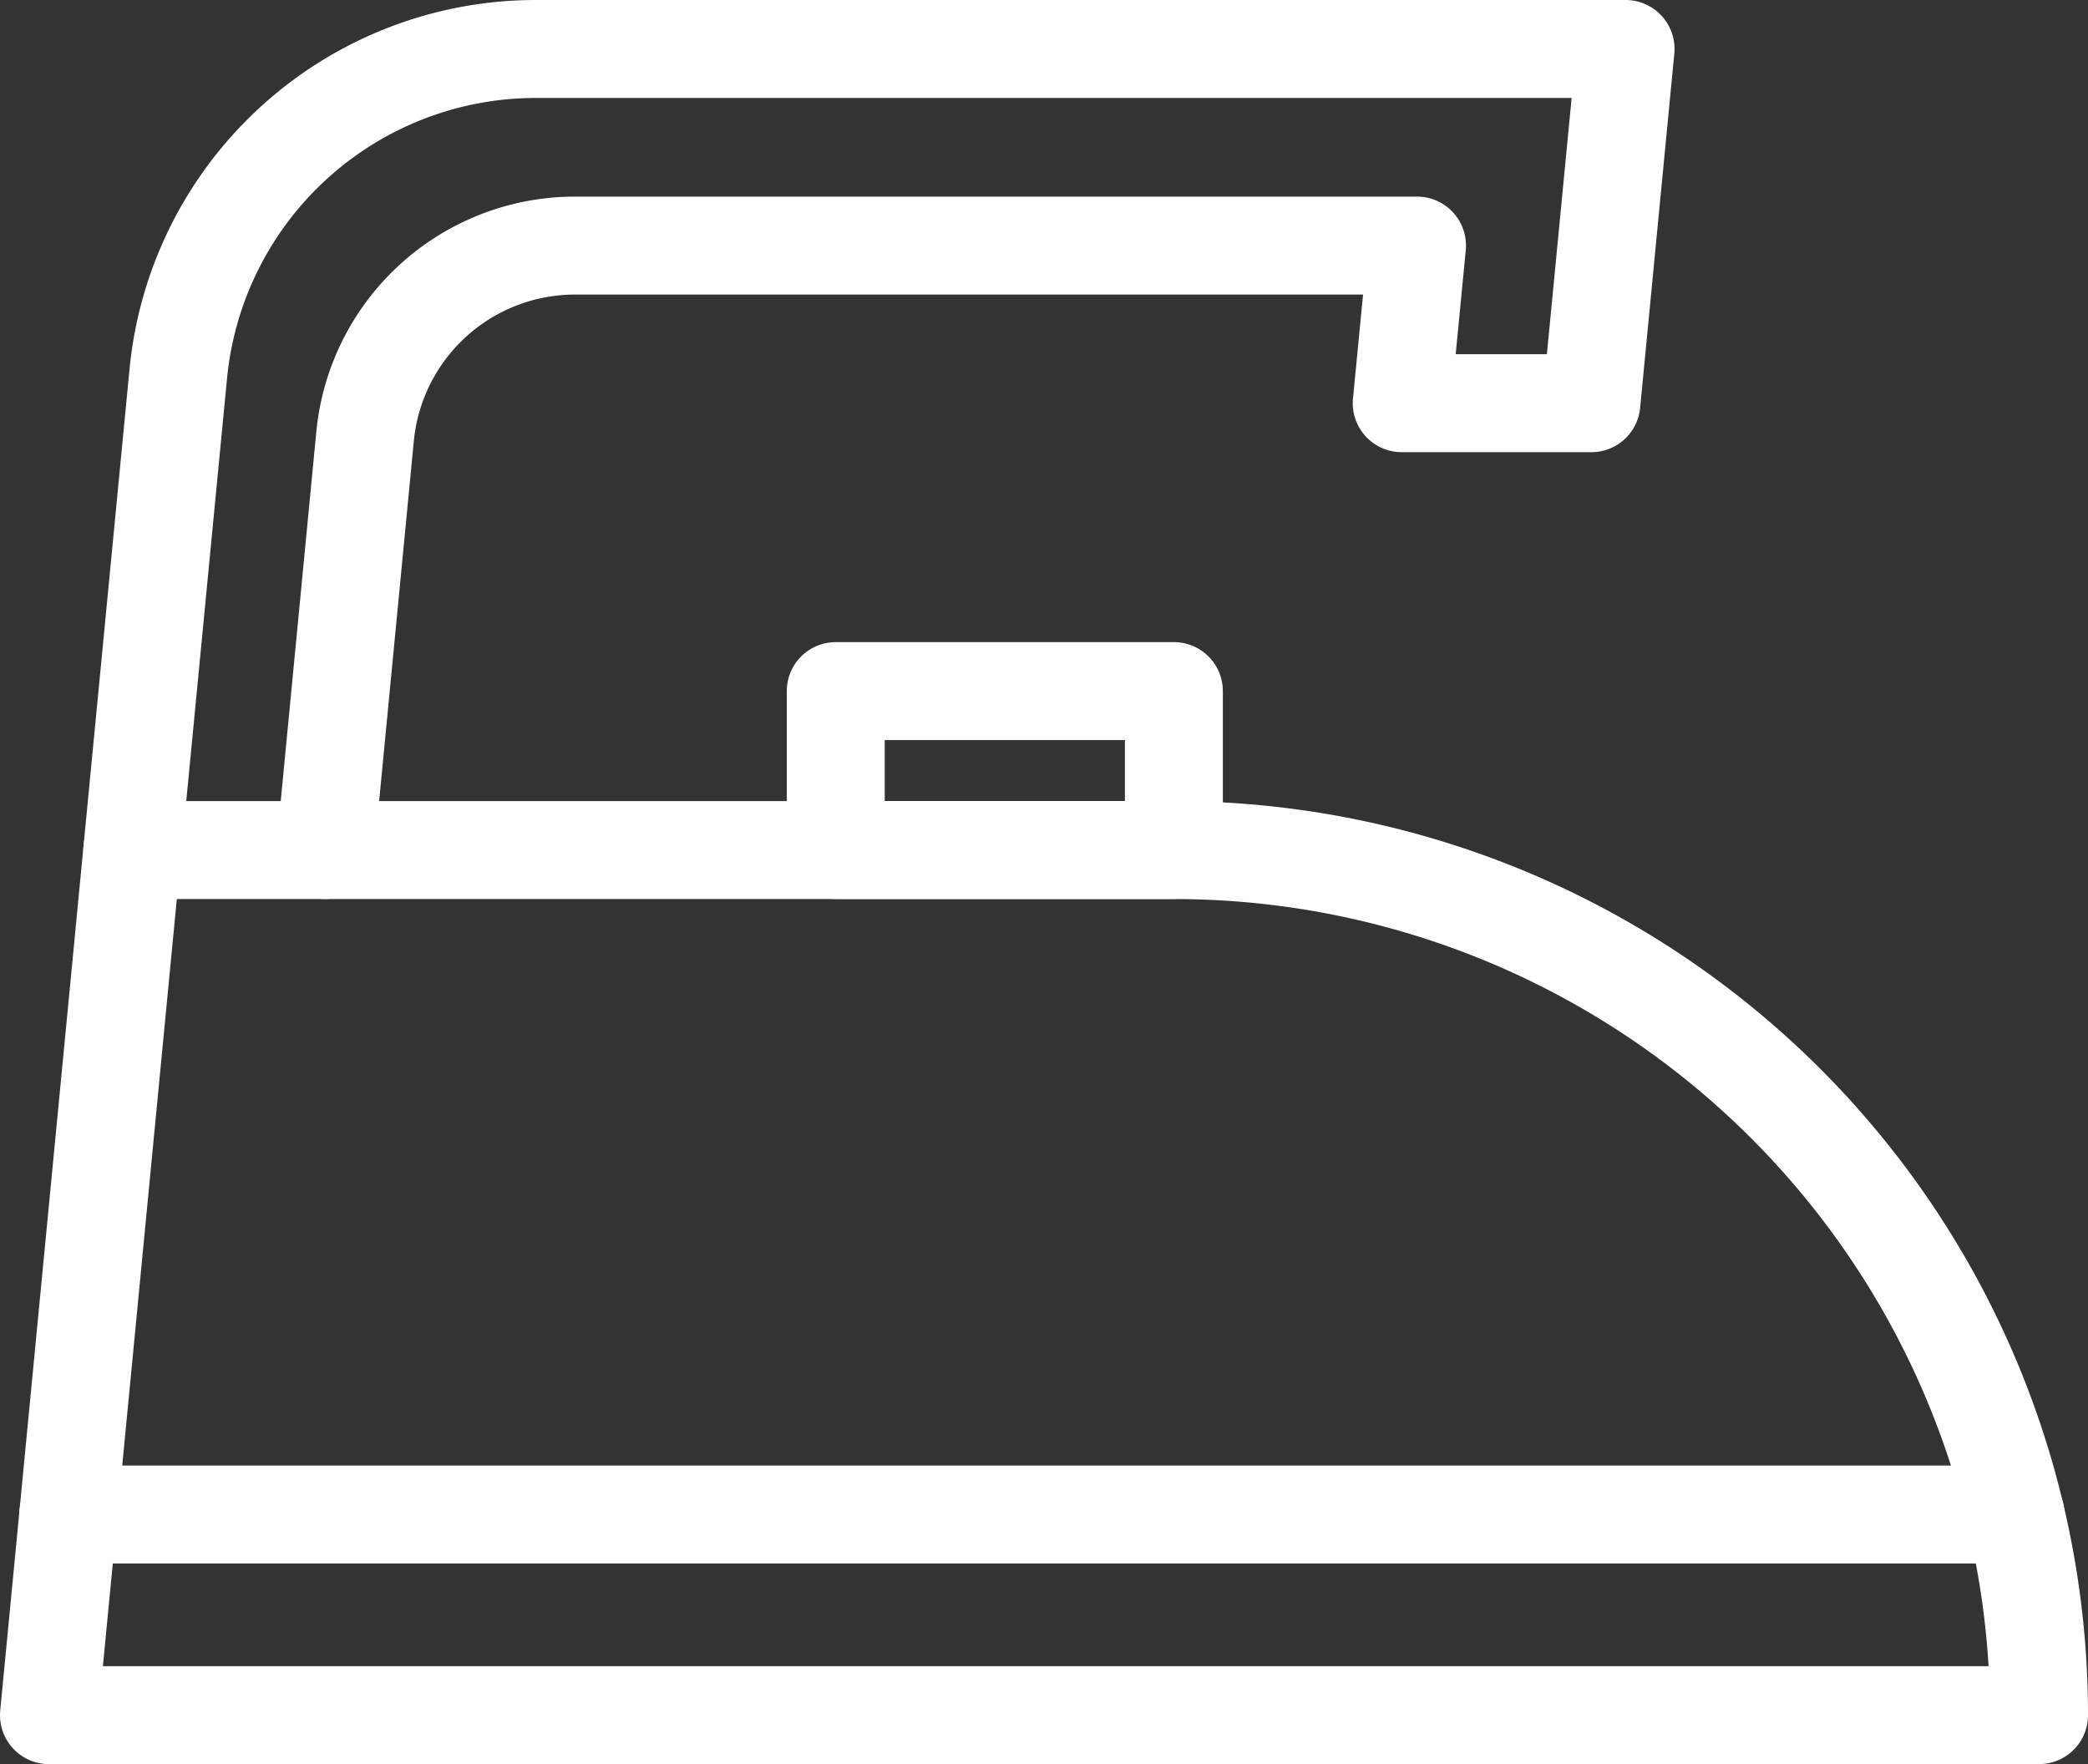
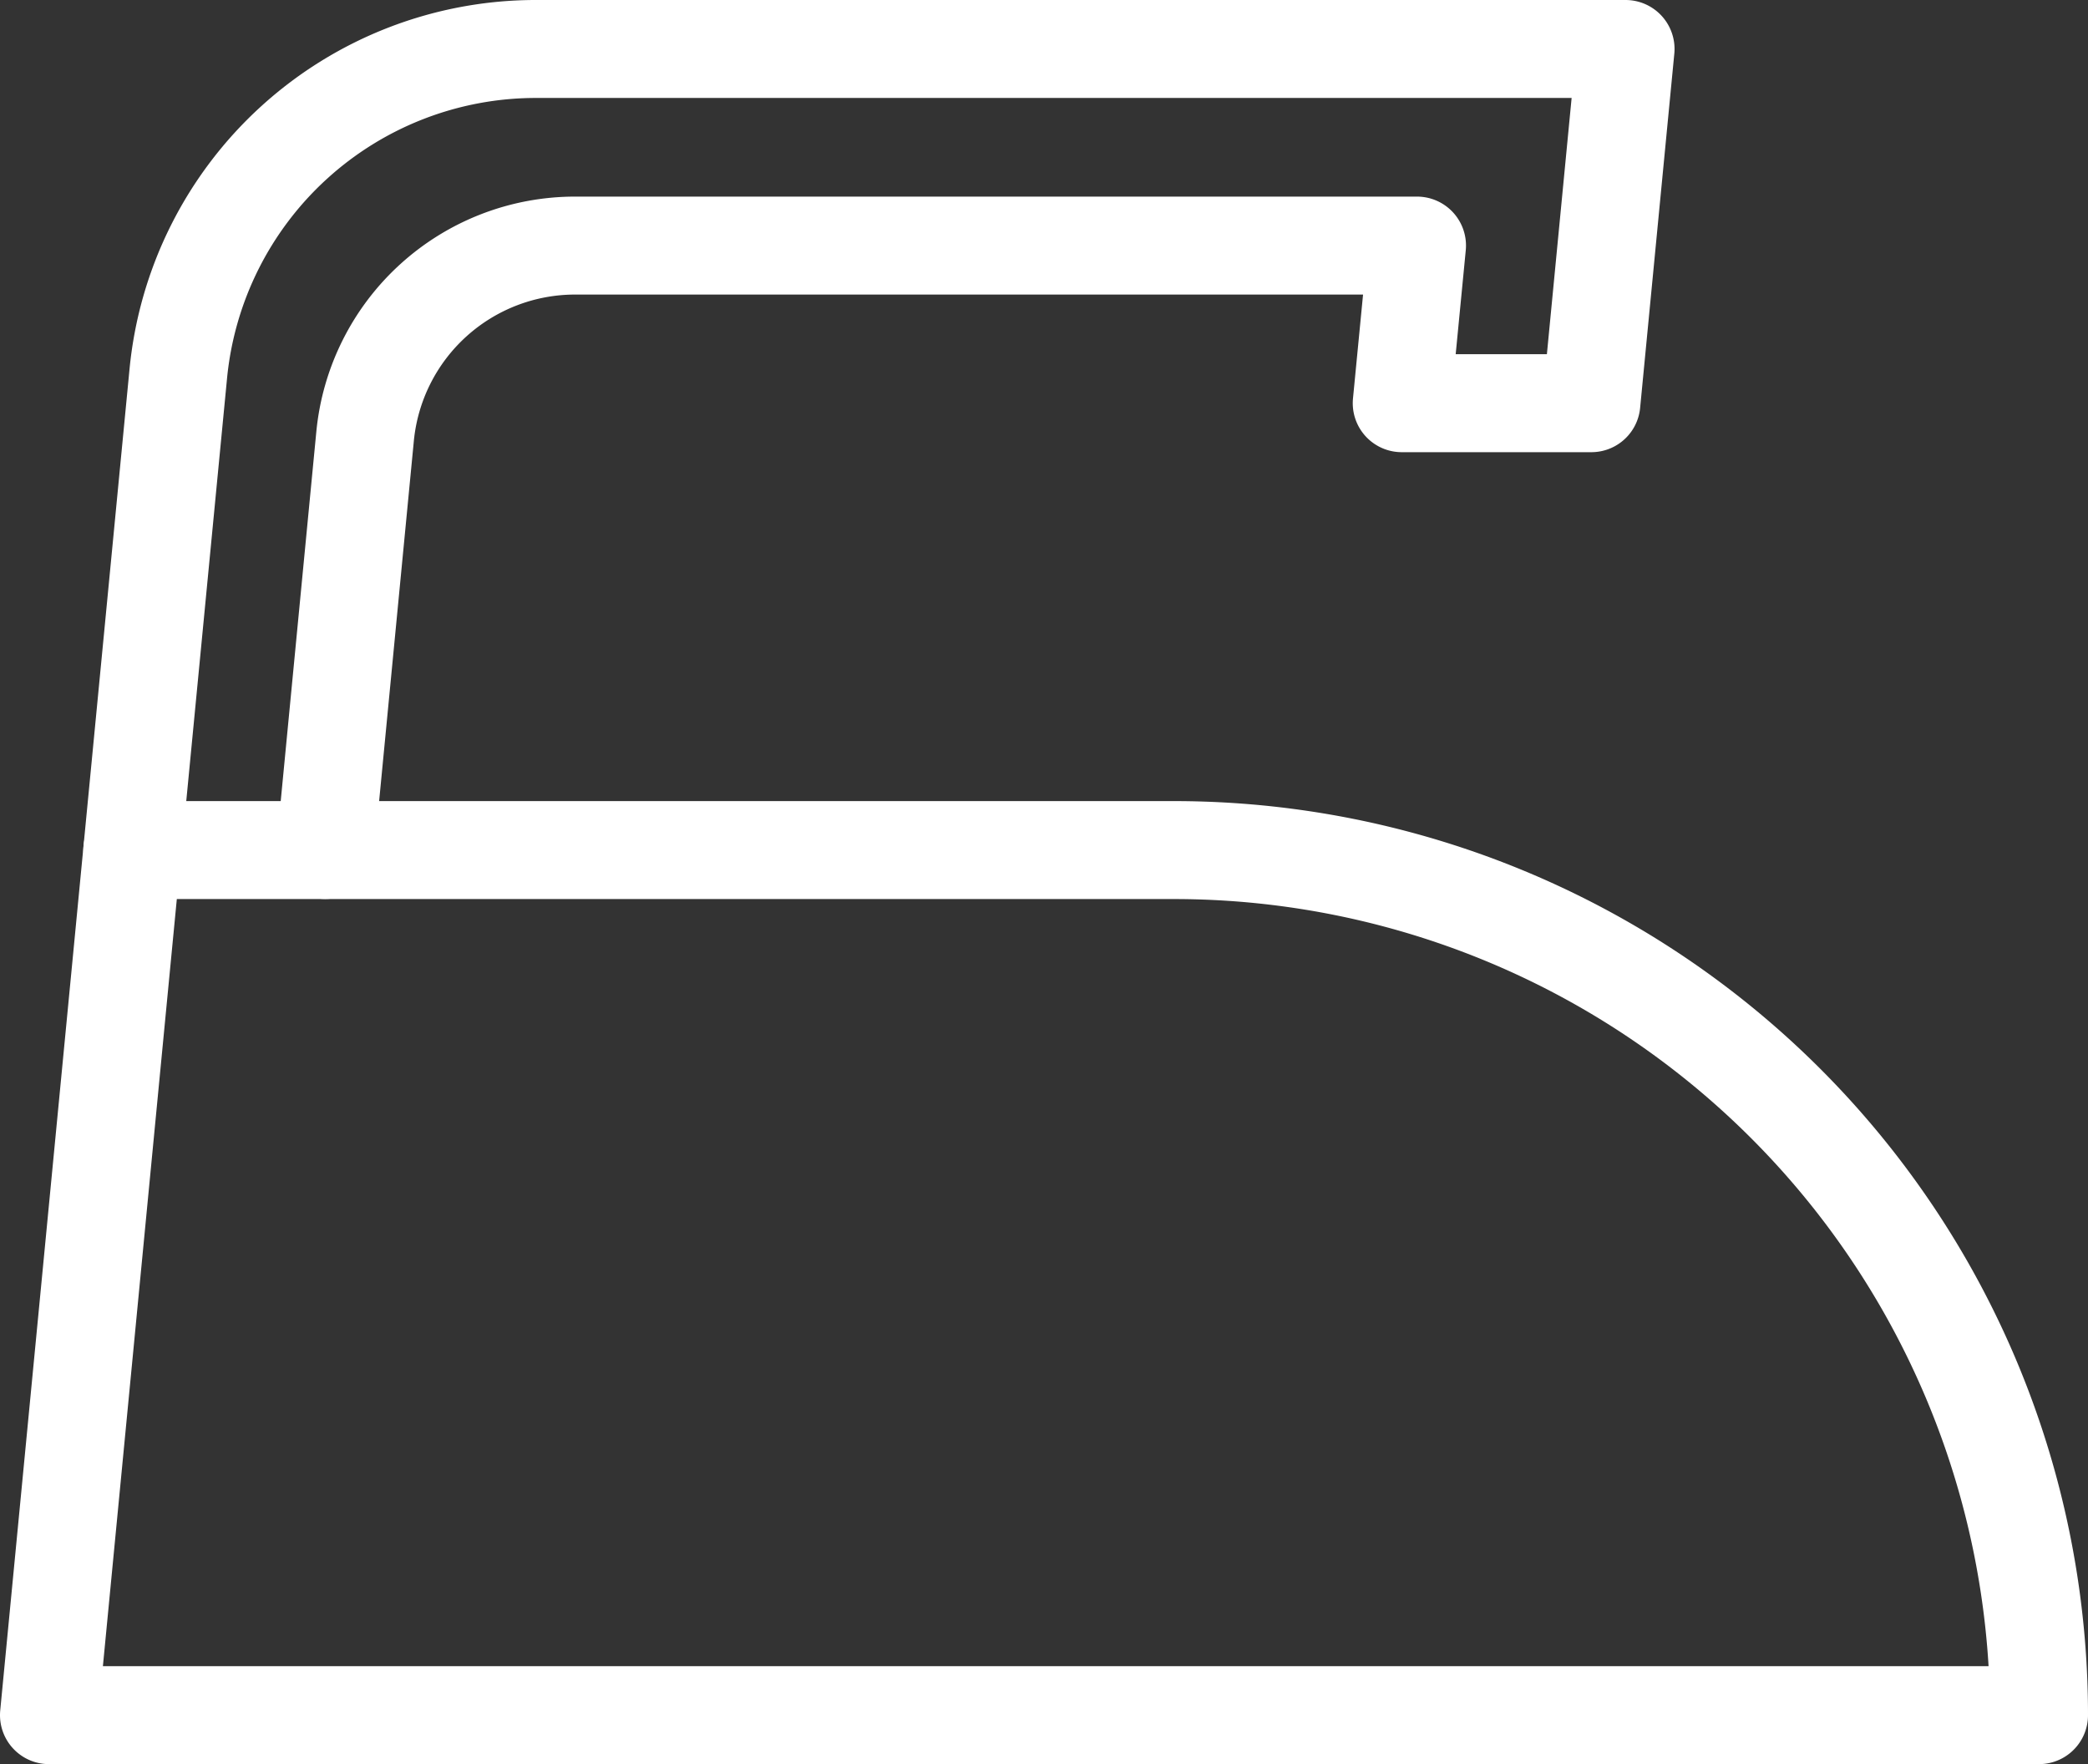
<svg xmlns="http://www.w3.org/2000/svg" width="21.316" height="18.009" viewBox="0 0 21.316 18.009">
  <rect x="0" y="0" width="21.316" height="18.009" fill="#333333" stroke="none" />
  <defs>
    <style>
      .cls-1 {
        fill: none;
        stroke: #fff;
        stroke-linecap: round;
        stroke-linejoin: round;
      }
    </style>
  </defs>
  <g id="Group_37353" data-name="Group 37353" transform="translate(0.5 0.5)">
    <g id="Group_37354" data-name="Group 37354">
      <path id="Path_26809" data-name="Path 26809" class="cls-1" d="M20.816,22.212H.5l.851-8.831H11.985A8.831,8.831,0,0,1,20.816,22.212Z" transform="translate(-0.5 -5.203)" />
-       <line id="Line_44" data-name="Line 44" class="cls-1" x2="19.879" transform="translate(0.197 14.961)" />
      <path id="Path_26810" data-name="Path 26810" class="cls-1" d="M1.841,8.677,2.31,3.816A3.668,3.668,0,0,1,5.961.5H17.085l-.349,3.616H14.8l.156-1.609H6.36A2.154,2.154,0,0,0,4.217,4.455L3.81,8.677" transform="translate(-0.99 -0.5)" />
-       <rect id="Rectangle_26051" data-name="Rectangle 26051" class="cls-1" width="3.452" height="1.622" transform="translate(8.032 6.555)" />
    </g>
  </g>
</svg>